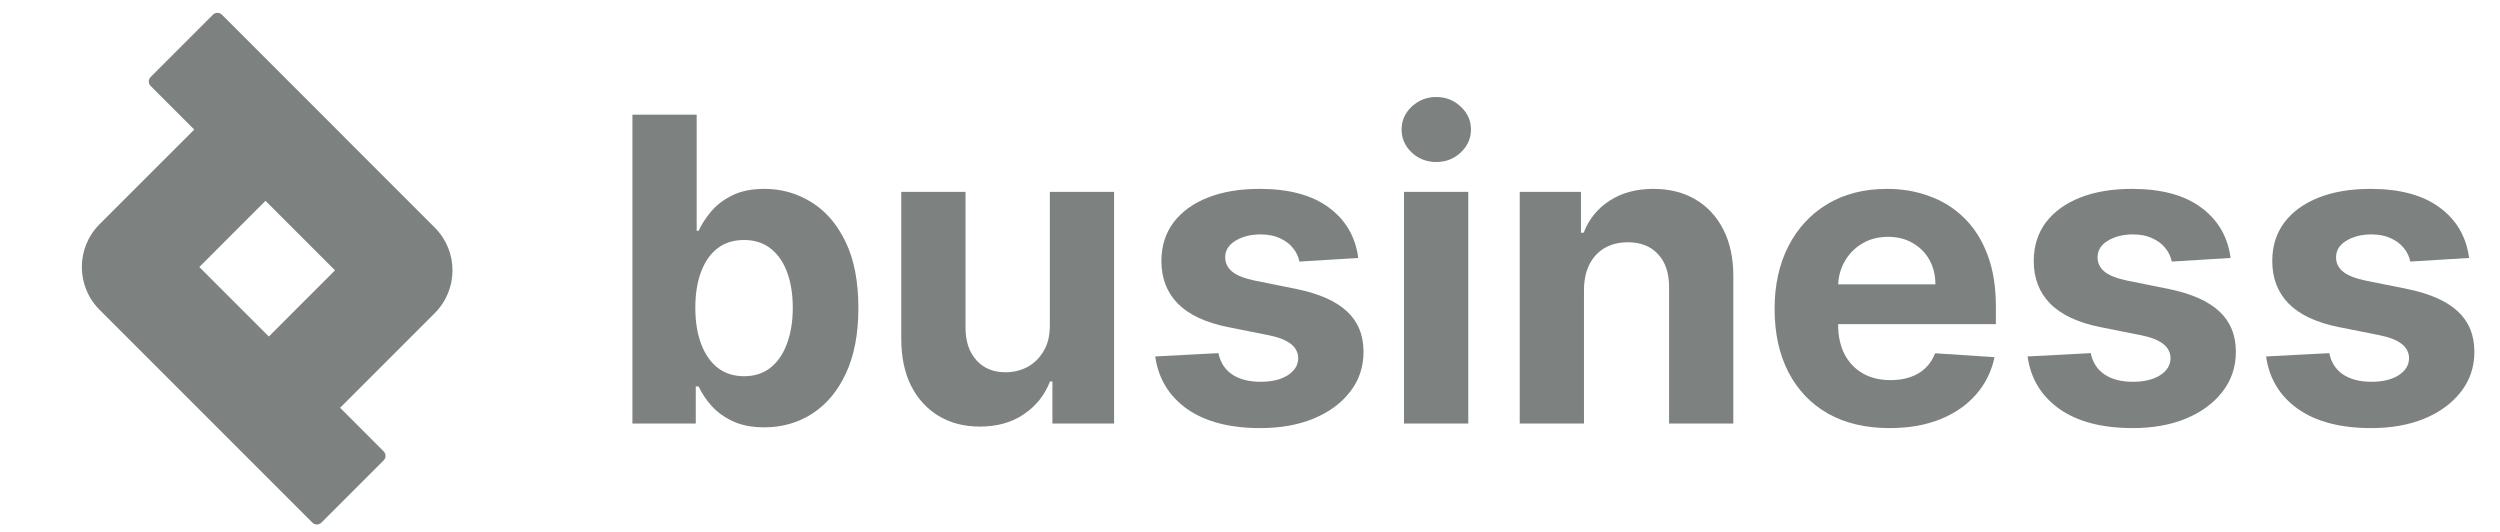
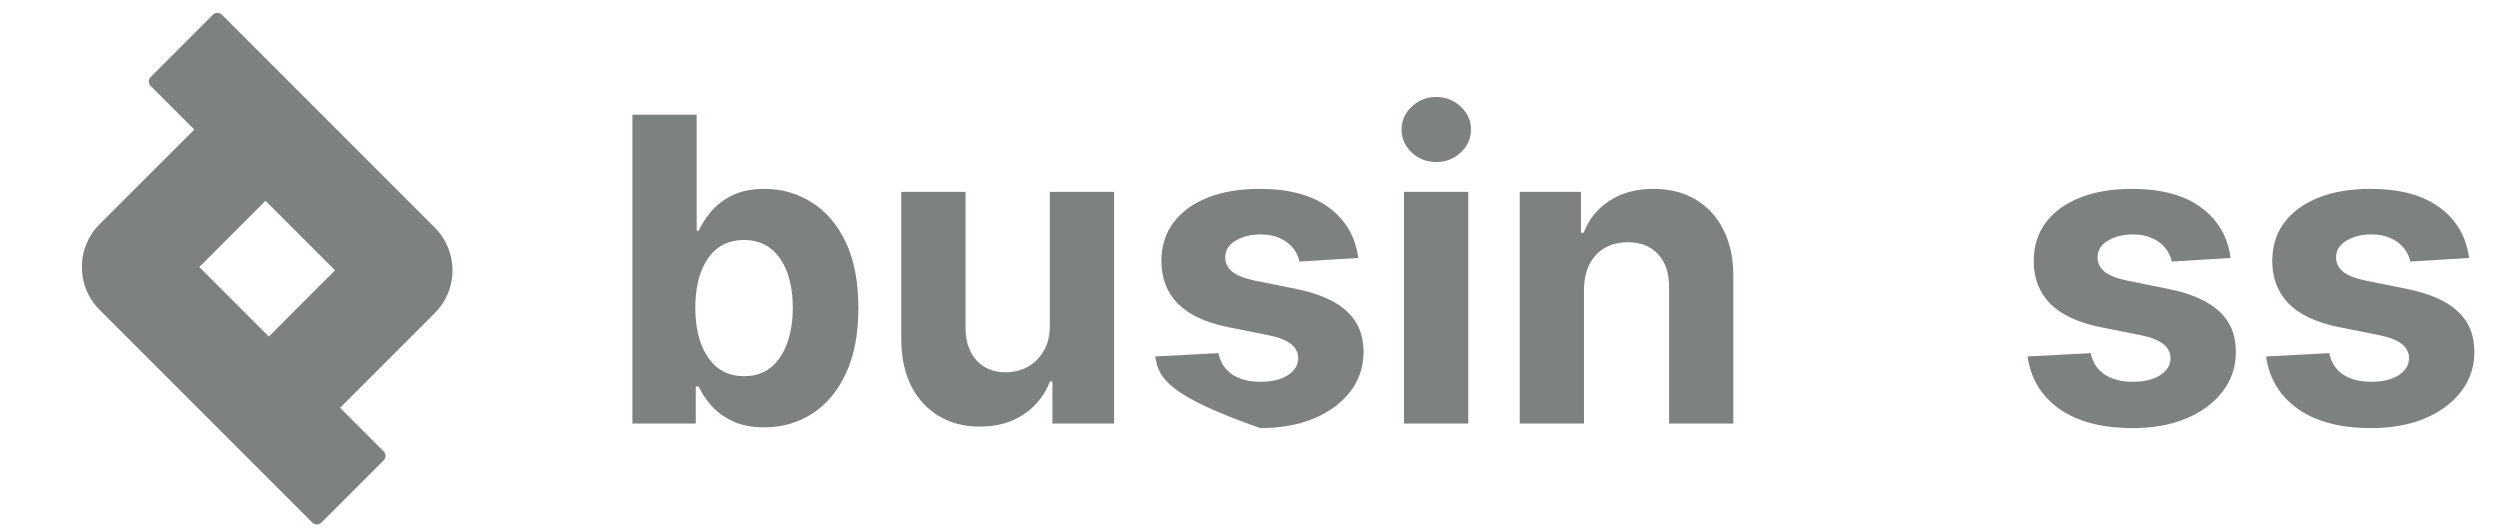
<svg xmlns="http://www.w3.org/2000/svg" width="155" height="33" viewBox="0 0 155 33" fill="none">
  <path d="M153.084 15.993L149.437 16.217C149.375 15.905 149.241 15.625 149.035 15.376C148.829 15.12 148.558 14.917 148.221 14.768C147.891 14.612 147.495 14.534 147.034 14.534C146.416 14.534 145.896 14.665 145.472 14.927C145.048 15.182 144.836 15.525 144.836 15.955C144.836 16.298 144.973 16.588 145.247 16.825C145.522 17.062 145.992 17.252 146.66 17.395L149.259 17.919C150.656 18.206 151.697 18.667 152.383 19.303C153.069 19.939 153.412 20.775 153.412 21.81C153.412 22.751 153.134 23.577 152.579 24.288C152.031 24.999 151.276 25.554 150.316 25.953C149.362 26.345 148.262 26.542 147.015 26.542C145.113 26.542 143.598 26.146 142.47 25.354C141.348 24.556 140.69 23.471 140.497 22.1L144.415 21.894C144.534 22.474 144.82 22.916 145.275 23.222C145.731 23.521 146.314 23.671 147.024 23.671C147.723 23.671 148.284 23.537 148.708 23.269C149.138 22.994 149.356 22.642 149.362 22.212C149.356 21.85 149.203 21.554 148.904 21.323C148.605 21.087 148.143 20.906 147.52 20.781L145.032 20.285C143.629 20.005 142.585 19.518 141.899 18.826C141.22 18.134 140.88 17.252 140.88 16.18C140.88 15.257 141.129 14.462 141.628 13.795C142.133 13.128 142.841 12.614 143.751 12.252C144.668 11.89 145.74 11.71 146.968 11.71C148.782 11.71 150.21 12.093 151.251 12.86C152.299 13.627 152.91 14.671 153.084 15.993Z" fill="#7D8281" />
  <path d="M138.296 15.993L134.649 16.217C134.587 15.905 134.453 15.625 134.247 15.376C134.041 15.12 133.77 14.917 133.433 14.768C133.103 14.612 132.707 14.534 132.246 14.534C131.629 14.534 131.108 14.665 130.684 14.927C130.26 15.182 130.048 15.525 130.048 15.955C130.048 16.298 130.185 16.588 130.46 16.825C130.734 17.062 131.205 17.252 131.872 17.395L134.472 17.919C135.868 18.206 136.909 18.667 137.595 19.303C138.281 19.939 138.624 20.775 138.624 21.81C138.624 22.751 138.346 23.577 137.791 24.288C137.243 24.999 136.488 25.554 135.528 25.953C134.574 26.345 133.474 26.542 132.227 26.542C130.325 26.542 128.81 26.146 127.682 25.354C126.56 24.556 125.902 23.471 125.709 22.1L129.627 21.894C129.746 22.474 130.032 22.916 130.488 23.222C130.943 23.521 131.526 23.671 132.236 23.671C132.935 23.671 133.496 23.537 133.92 23.269C134.35 22.994 134.568 22.642 134.574 22.212C134.568 21.85 134.415 21.554 134.116 21.323C133.817 21.087 133.356 20.906 132.732 20.781L130.244 20.285C128.842 20.005 127.797 19.518 127.112 18.826C126.432 18.134 126.092 17.252 126.092 16.18C126.092 15.257 126.342 14.462 126.84 13.795C127.345 13.128 128.053 12.614 128.963 12.252C129.88 11.89 130.952 11.71 132.18 11.71C133.995 11.71 135.422 12.093 136.463 12.86C137.511 13.627 138.122 14.671 138.296 15.993Z" fill="#7D8281" />
-   <path d="M117.152 26.542C115.674 26.542 114.402 26.242 113.336 25.644C112.276 25.039 111.459 24.185 110.886 23.081C110.312 21.972 110.025 20.659 110.025 19.144C110.025 17.667 110.312 16.37 110.886 15.254C111.459 14.138 112.267 13.268 113.308 12.645C114.355 12.021 115.584 11.71 116.993 11.71C117.94 11.71 118.822 11.862 119.639 12.168C120.462 12.467 121.179 12.919 121.79 13.524C122.407 14.129 122.887 14.889 123.23 15.806C123.573 16.716 123.745 17.782 123.745 19.004V20.098H111.615V17.629H119.995C119.995 17.056 119.87 16.548 119.62 16.105C119.371 15.662 119.025 15.316 118.582 15.067C118.146 14.811 117.638 14.684 117.058 14.684C116.453 14.684 115.917 14.824 115.45 15.104C114.988 15.379 114.627 15.75 114.365 16.217C114.103 16.679 113.969 17.193 113.963 17.76V20.108C113.963 20.818 114.093 21.433 114.355 21.95C114.623 22.467 115.001 22.866 115.487 23.147C115.973 23.428 116.55 23.568 117.217 23.568C117.66 23.568 118.065 23.506 118.433 23.381C118.801 23.256 119.115 23.069 119.377 22.82C119.639 22.57 119.839 22.265 119.976 21.903L123.661 22.146C123.473 23.032 123.09 23.805 122.51 24.466C121.937 25.12 121.195 25.631 120.284 25.999C119.38 26.361 118.336 26.542 117.152 26.542Z" fill="#7D8281" />
  <path d="M98.207 17.957V26.261H94.223V11.897H98.02V14.431H98.188C98.506 13.595 99.039 12.935 99.788 12.448C100.536 11.956 101.443 11.71 102.509 11.71C103.507 11.71 104.376 11.928 105.118 12.364C105.86 12.801 106.437 13.424 106.848 14.235C107.26 15.039 107.466 15.999 107.466 17.115V26.261H103.482V17.826C103.488 16.947 103.263 16.261 102.808 15.768C102.353 15.27 101.727 15.02 100.928 15.02C100.392 15.02 99.918 15.136 99.507 15.366C99.102 15.597 98.784 15.934 98.553 16.376C98.329 16.813 98.213 17.339 98.207 17.957Z" fill="#7D8281" />
  <path d="M87.048 26.261V11.897H91.032V26.261H87.048ZM89.049 10.045C88.457 10.045 87.949 9.849 87.525 9.456C87.107 9.057 86.898 8.58 86.898 8.025C86.898 7.476 87.107 7.006 87.525 6.613C87.949 6.214 88.457 6.014 89.049 6.014C89.641 6.014 90.146 6.214 90.564 6.613C90.988 7.006 91.2 7.476 91.2 8.025C91.2 8.58 90.988 9.057 90.564 9.456C90.146 9.849 89.641 10.045 89.049 10.045Z" fill="#7D8281" />
-   <path d="M84.212 15.993L80.564 16.217C80.502 15.905 80.368 15.625 80.162 15.376C79.957 15.12 79.685 14.917 79.349 14.768C79.018 14.612 78.622 14.534 78.161 14.534C77.544 14.534 77.023 14.665 76.599 14.927C76.175 15.182 75.963 15.525 75.963 15.955C75.963 16.298 76.1 16.588 76.375 16.825C76.649 17.062 77.12 17.252 77.787 17.395L80.387 17.919C81.783 18.206 82.825 18.667 83.51 19.303C84.196 19.939 84.539 20.775 84.539 21.81C84.539 22.751 84.262 23.577 83.707 24.288C83.158 24.999 82.404 25.554 81.444 25.953C80.49 26.345 79.389 26.542 78.142 26.542C76.241 26.542 74.726 26.146 73.597 25.354C72.475 24.556 71.817 23.471 71.624 22.1L75.543 21.894C75.661 22.474 75.948 22.916 76.403 23.222C76.858 23.521 77.441 23.671 78.152 23.671C78.85 23.671 79.411 23.537 79.835 23.269C80.265 22.994 80.483 22.642 80.49 22.212C80.483 21.85 80.331 21.554 80.031 21.323C79.732 21.087 79.271 20.906 78.647 20.781L76.16 20.285C74.757 20.005 73.713 19.518 73.027 18.826C72.347 18.134 72.007 17.252 72.007 16.18C72.007 15.257 72.257 14.462 72.756 13.795C73.261 13.128 73.968 12.614 74.879 12.252C75.795 11.89 76.867 11.71 78.096 11.71C79.91 11.71 81.338 12.093 82.379 12.86C83.426 13.627 84.037 14.671 84.212 15.993Z" fill="#7D8281" />
+   <path d="M84.212 15.993L80.564 16.217C80.502 15.905 80.368 15.625 80.162 15.376C79.957 15.12 79.685 14.917 79.349 14.768C79.018 14.612 78.622 14.534 78.161 14.534C77.544 14.534 77.023 14.665 76.599 14.927C76.175 15.182 75.963 15.525 75.963 15.955C75.963 16.298 76.1 16.588 76.375 16.825C76.649 17.062 77.12 17.252 77.787 17.395L80.387 17.919C81.783 18.206 82.825 18.667 83.51 19.303C84.196 19.939 84.539 20.775 84.539 21.81C84.539 22.751 84.262 23.577 83.707 24.288C83.158 24.999 82.404 25.554 81.444 25.953C80.49 26.345 79.389 26.542 78.142 26.542C72.475 24.556 71.817 23.471 71.624 22.1L75.543 21.894C75.661 22.474 75.948 22.916 76.403 23.222C76.858 23.521 77.441 23.671 78.152 23.671C78.85 23.671 79.411 23.537 79.835 23.269C80.265 22.994 80.483 22.642 80.49 22.212C80.483 21.85 80.331 21.554 80.031 21.323C79.732 21.087 79.271 20.906 78.647 20.781L76.16 20.285C74.757 20.005 73.713 19.518 73.027 18.826C72.347 18.134 72.007 17.252 72.007 16.18C72.007 15.257 72.257 14.462 72.756 13.795C73.261 13.128 73.968 12.614 74.879 12.252C75.795 11.89 76.867 11.71 78.096 11.71C79.91 11.71 81.338 12.093 82.379 12.86C83.426 13.627 84.037 14.671 84.212 15.993Z" fill="#7D8281" />
  <path d="M65.09 20.145V11.897H69.073V26.261H65.249V23.652H65.099C64.775 24.494 64.236 25.17 63.481 25.681C62.733 26.193 61.819 26.448 60.741 26.448C59.781 26.448 58.936 26.23 58.207 25.794C57.477 25.357 56.907 24.737 56.495 23.933C56.09 23.128 55.884 22.165 55.878 21.043V11.897H59.862V20.332C59.868 21.18 60.096 21.85 60.545 22.343C60.993 22.835 61.595 23.081 62.349 23.081C62.83 23.081 63.278 22.972 63.696 22.754C64.114 22.53 64.451 22.199 64.706 21.763C64.968 21.326 65.096 20.787 65.09 20.145Z" fill="#7D8281" />
  <path d="M39.21 26.261V7.108H43.194V14.309H43.316C43.49 13.923 43.743 13.53 44.074 13.131C44.41 12.726 44.847 12.389 45.383 12.121C45.925 11.847 46.599 11.71 47.403 11.71C48.45 11.71 49.416 11.984 50.302 12.533C51.187 13.075 51.895 13.895 52.425 14.992C52.955 16.083 53.22 17.452 53.22 19.098C53.22 20.7 52.961 22.053 52.444 23.156C51.932 24.254 51.234 25.086 50.349 25.653C49.469 26.214 48.484 26.495 47.393 26.495C46.62 26.495 45.963 26.367 45.42 26.111C44.884 25.856 44.444 25.535 44.102 25.148C43.759 24.756 43.497 24.36 43.316 23.961H43.138V26.261H39.21ZM43.11 19.079C43.11 19.933 43.229 20.678 43.466 21.314C43.703 21.95 44.045 22.446 44.494 22.801C44.943 23.15 45.489 23.325 46.131 23.325C46.779 23.325 47.328 23.147 47.777 22.792C48.226 22.43 48.566 21.931 48.796 21.295C49.033 20.653 49.152 19.914 49.152 19.079C49.152 18.25 49.036 17.52 48.806 16.89C48.575 16.261 48.235 15.768 47.786 15.413C47.337 15.057 46.785 14.88 46.131 14.88C45.483 14.88 44.934 15.051 44.485 15.394C44.042 15.737 43.703 16.223 43.466 16.853C43.229 17.483 43.11 18.225 43.11 19.079Z" fill="#7D8281" />
  <path fill-rule="evenodd" clip-rule="evenodd" d="M16.461 12.451L20.771 16.761L16.667 20.864L12.358 16.555L16.461 12.451ZM12.043 8.033L9.341 5.331C9.187 5.177 9.187 4.927 9.341 4.773L13.201 0.912C13.355 0.758 13.605 0.758 13.759 0.912L26.956 14.11C28.421 15.574 28.421 17.948 26.956 19.412L21.086 25.282L23.788 27.985C23.942 28.139 23.942 28.389 23.788 28.543L19.927 32.403C19.773 32.557 19.523 32.557 19.369 32.403L6.172 19.206C4.708 17.741 4.708 15.368 6.172 13.903L12.043 8.033Z" fill="#7D8281" />
</svg>